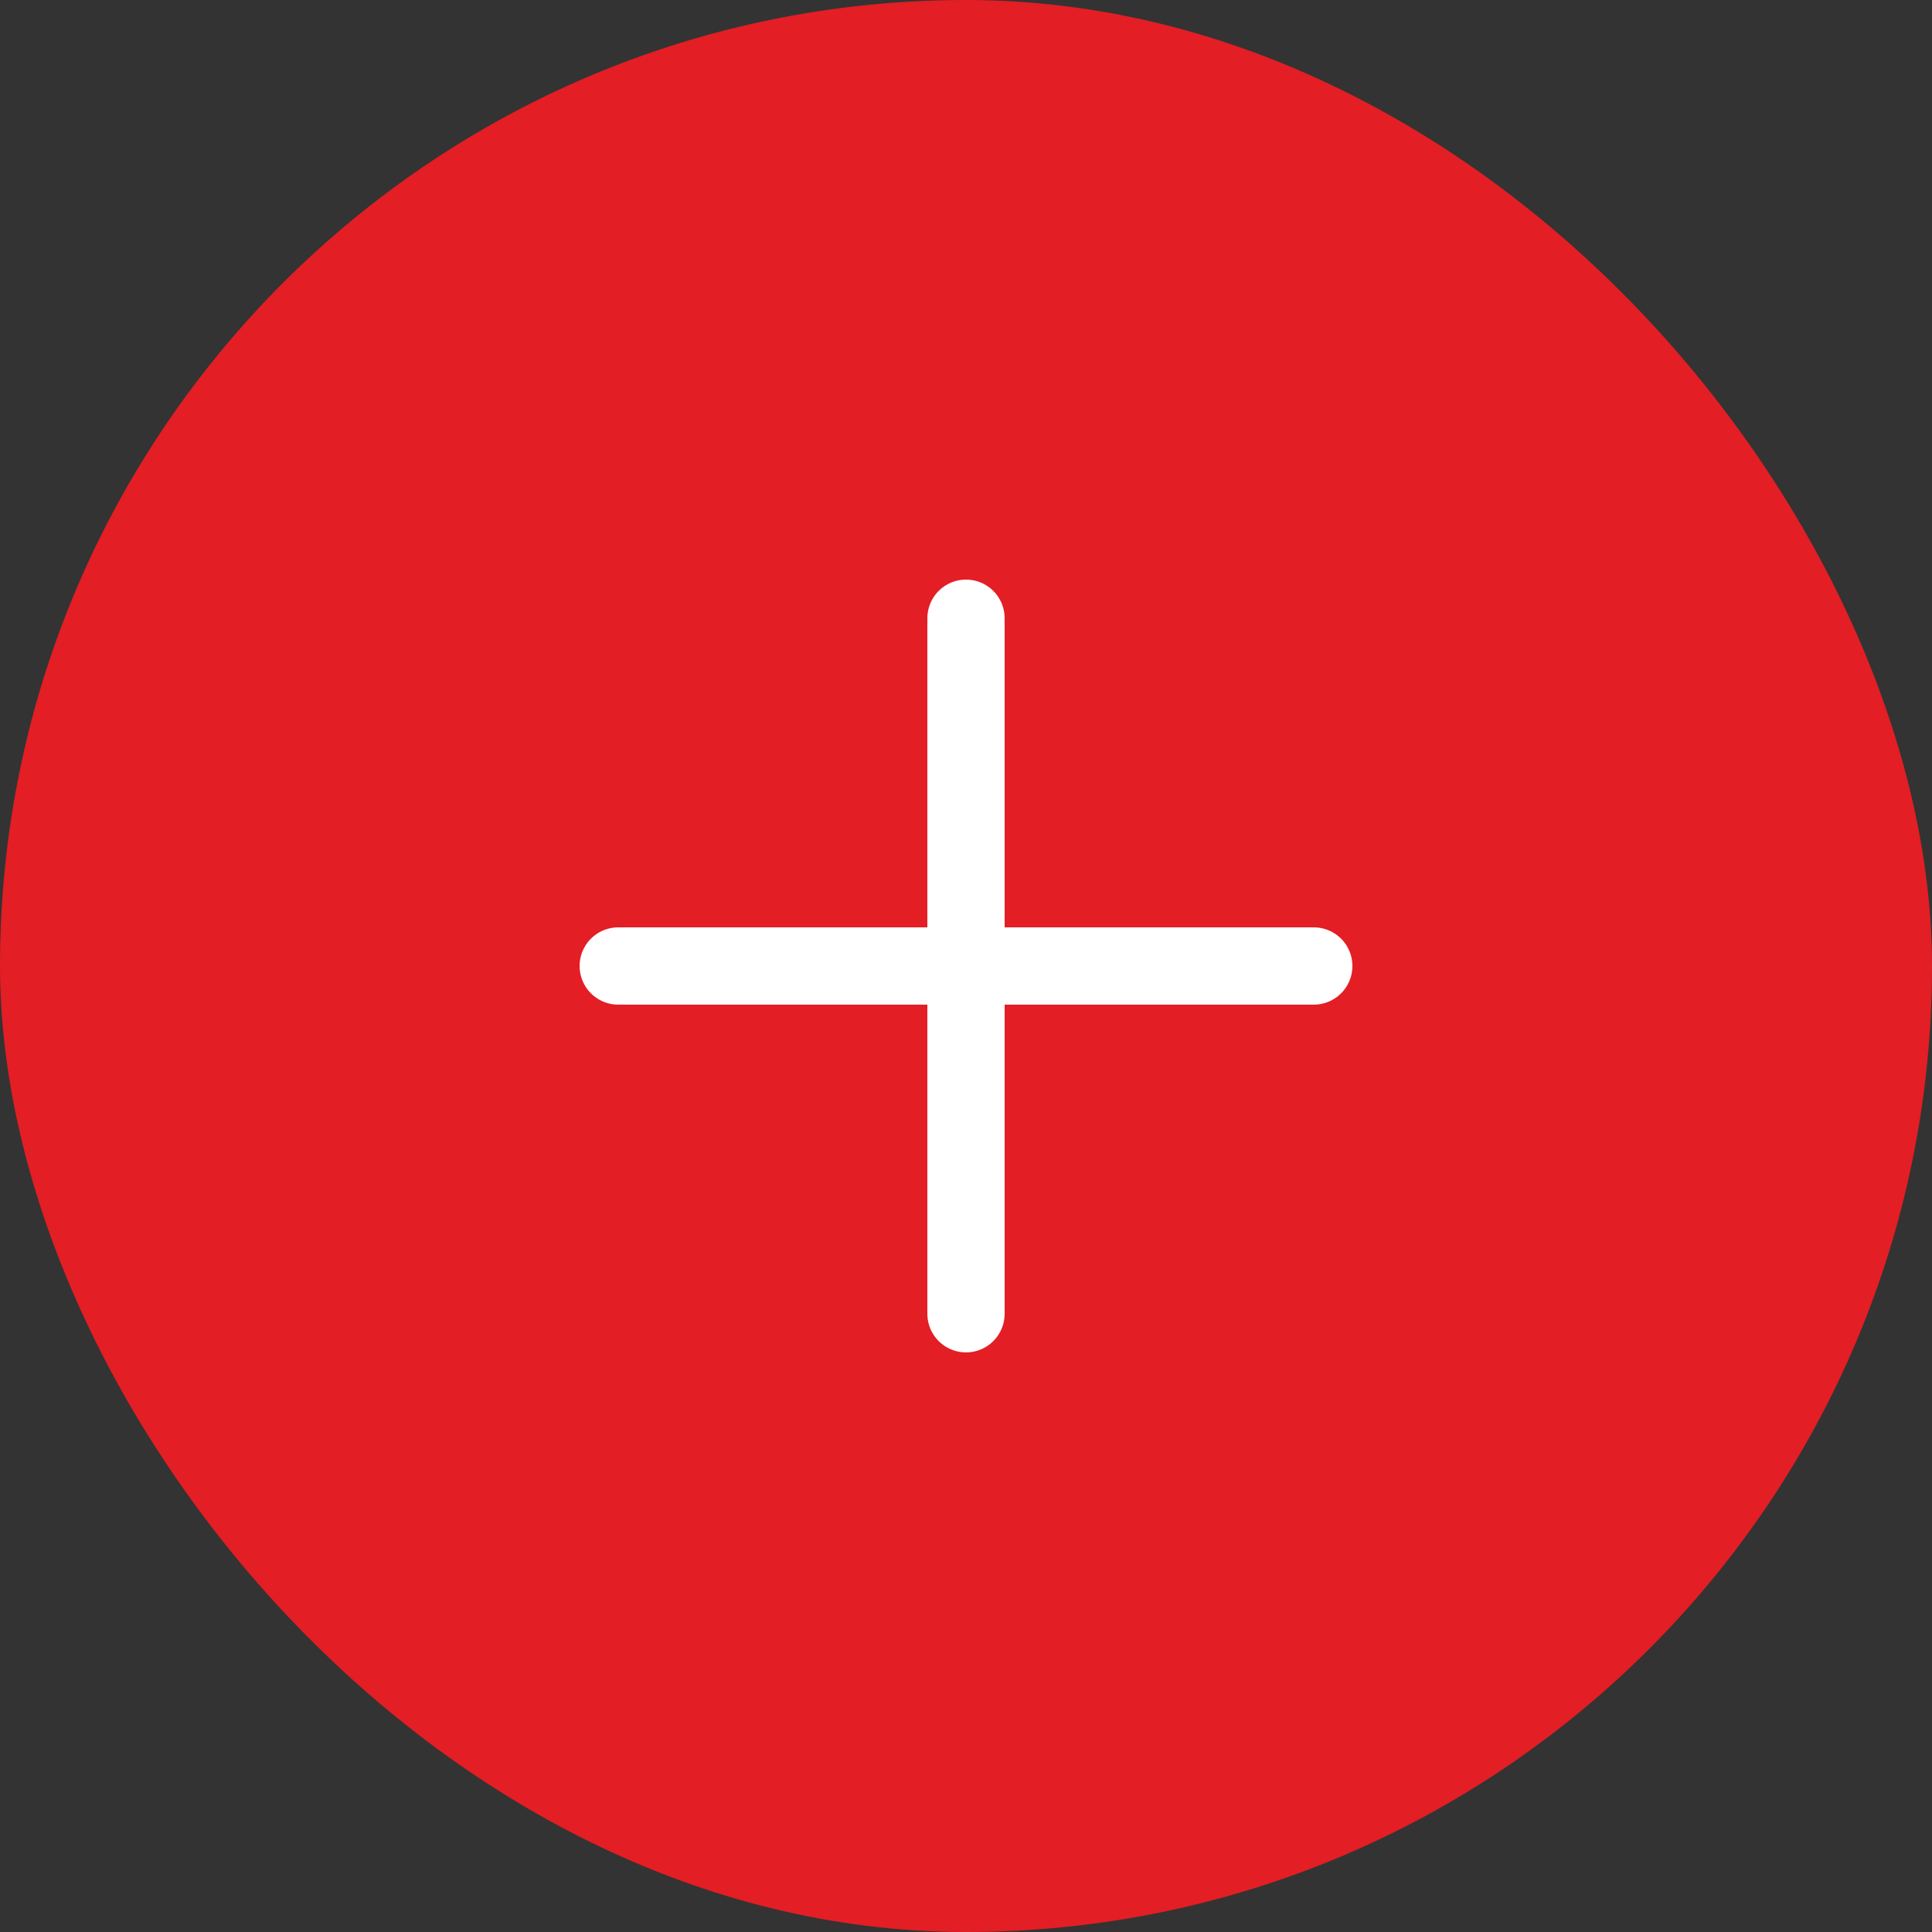
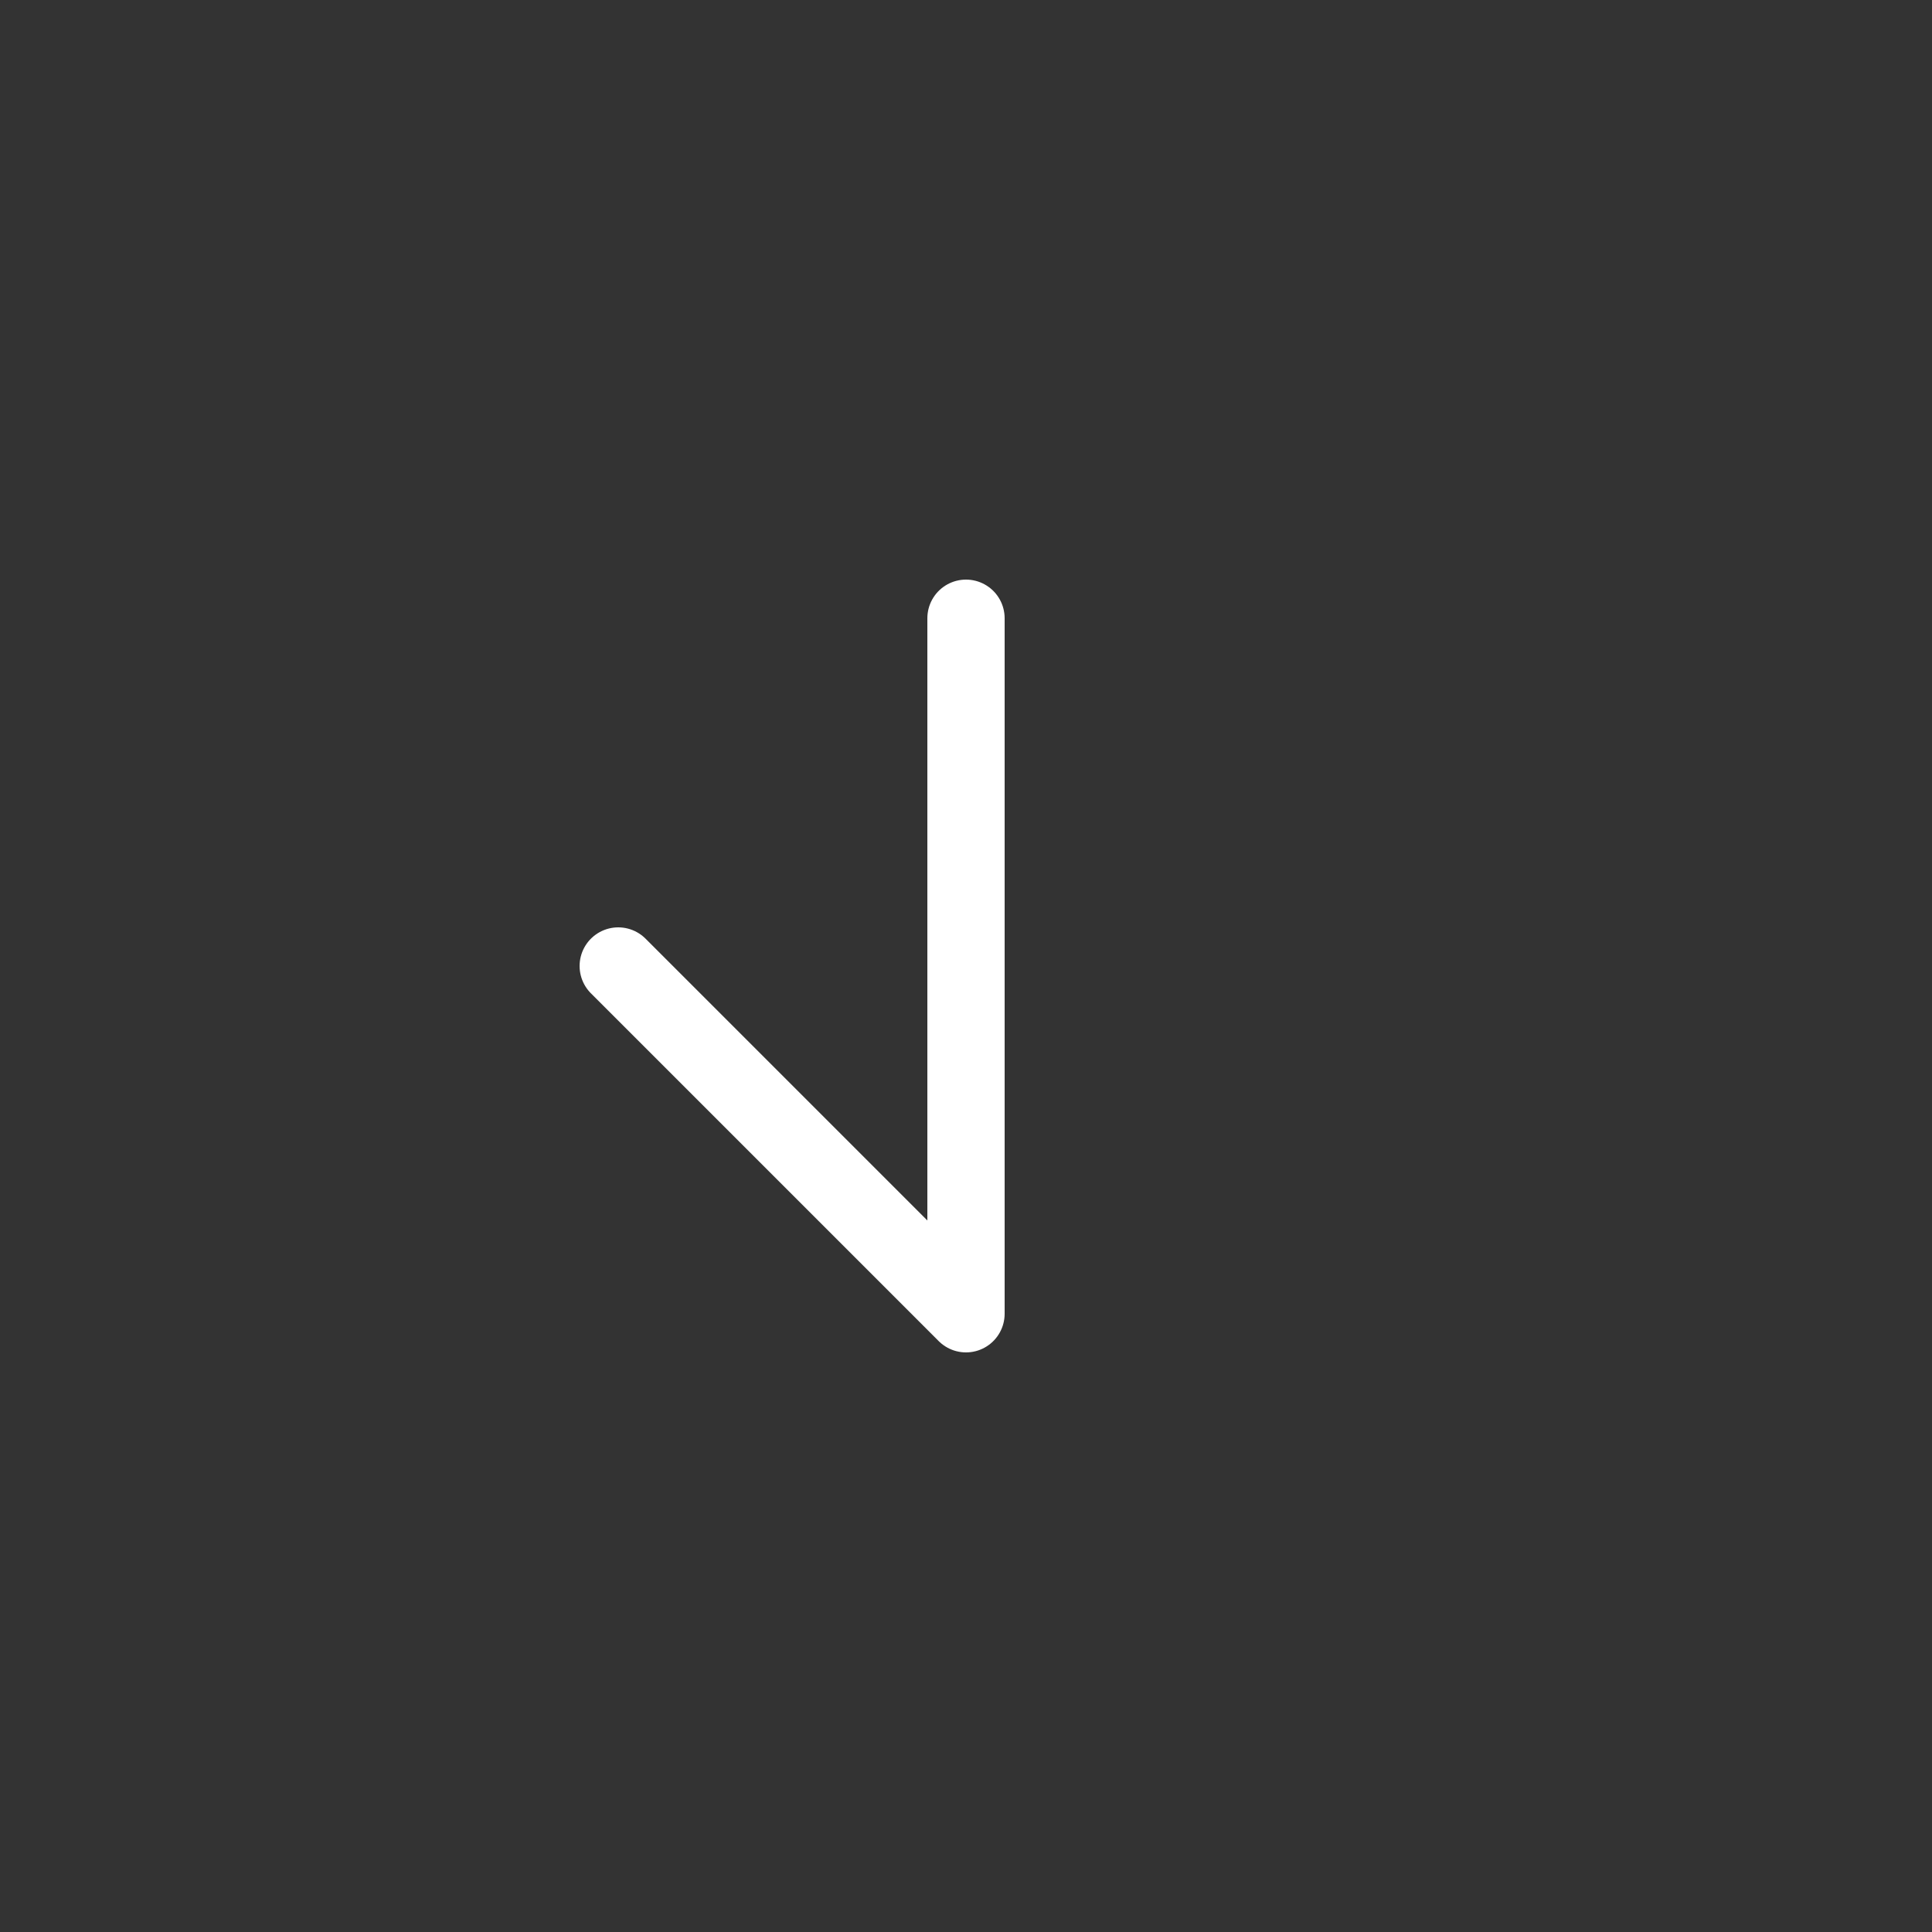
<svg xmlns="http://www.w3.org/2000/svg" width="50" height="50" viewBox="0 0 50 50" fill="none">
  <rect x="0" y="0" width="50" height="50" fill="#333333" stroke="none" />
-   <rect width="50" height="50" rx="25" fill="#E31E24" />
-   <path d="M25 16L25 34M34 25L16 25" stroke="white" stroke-width="2" stroke-linecap="round" stroke-linejoin="round" />
+   <path d="M25 16L25 34L16 25" stroke="white" stroke-width="2" stroke-linecap="round" stroke-linejoin="round" />
</svg>